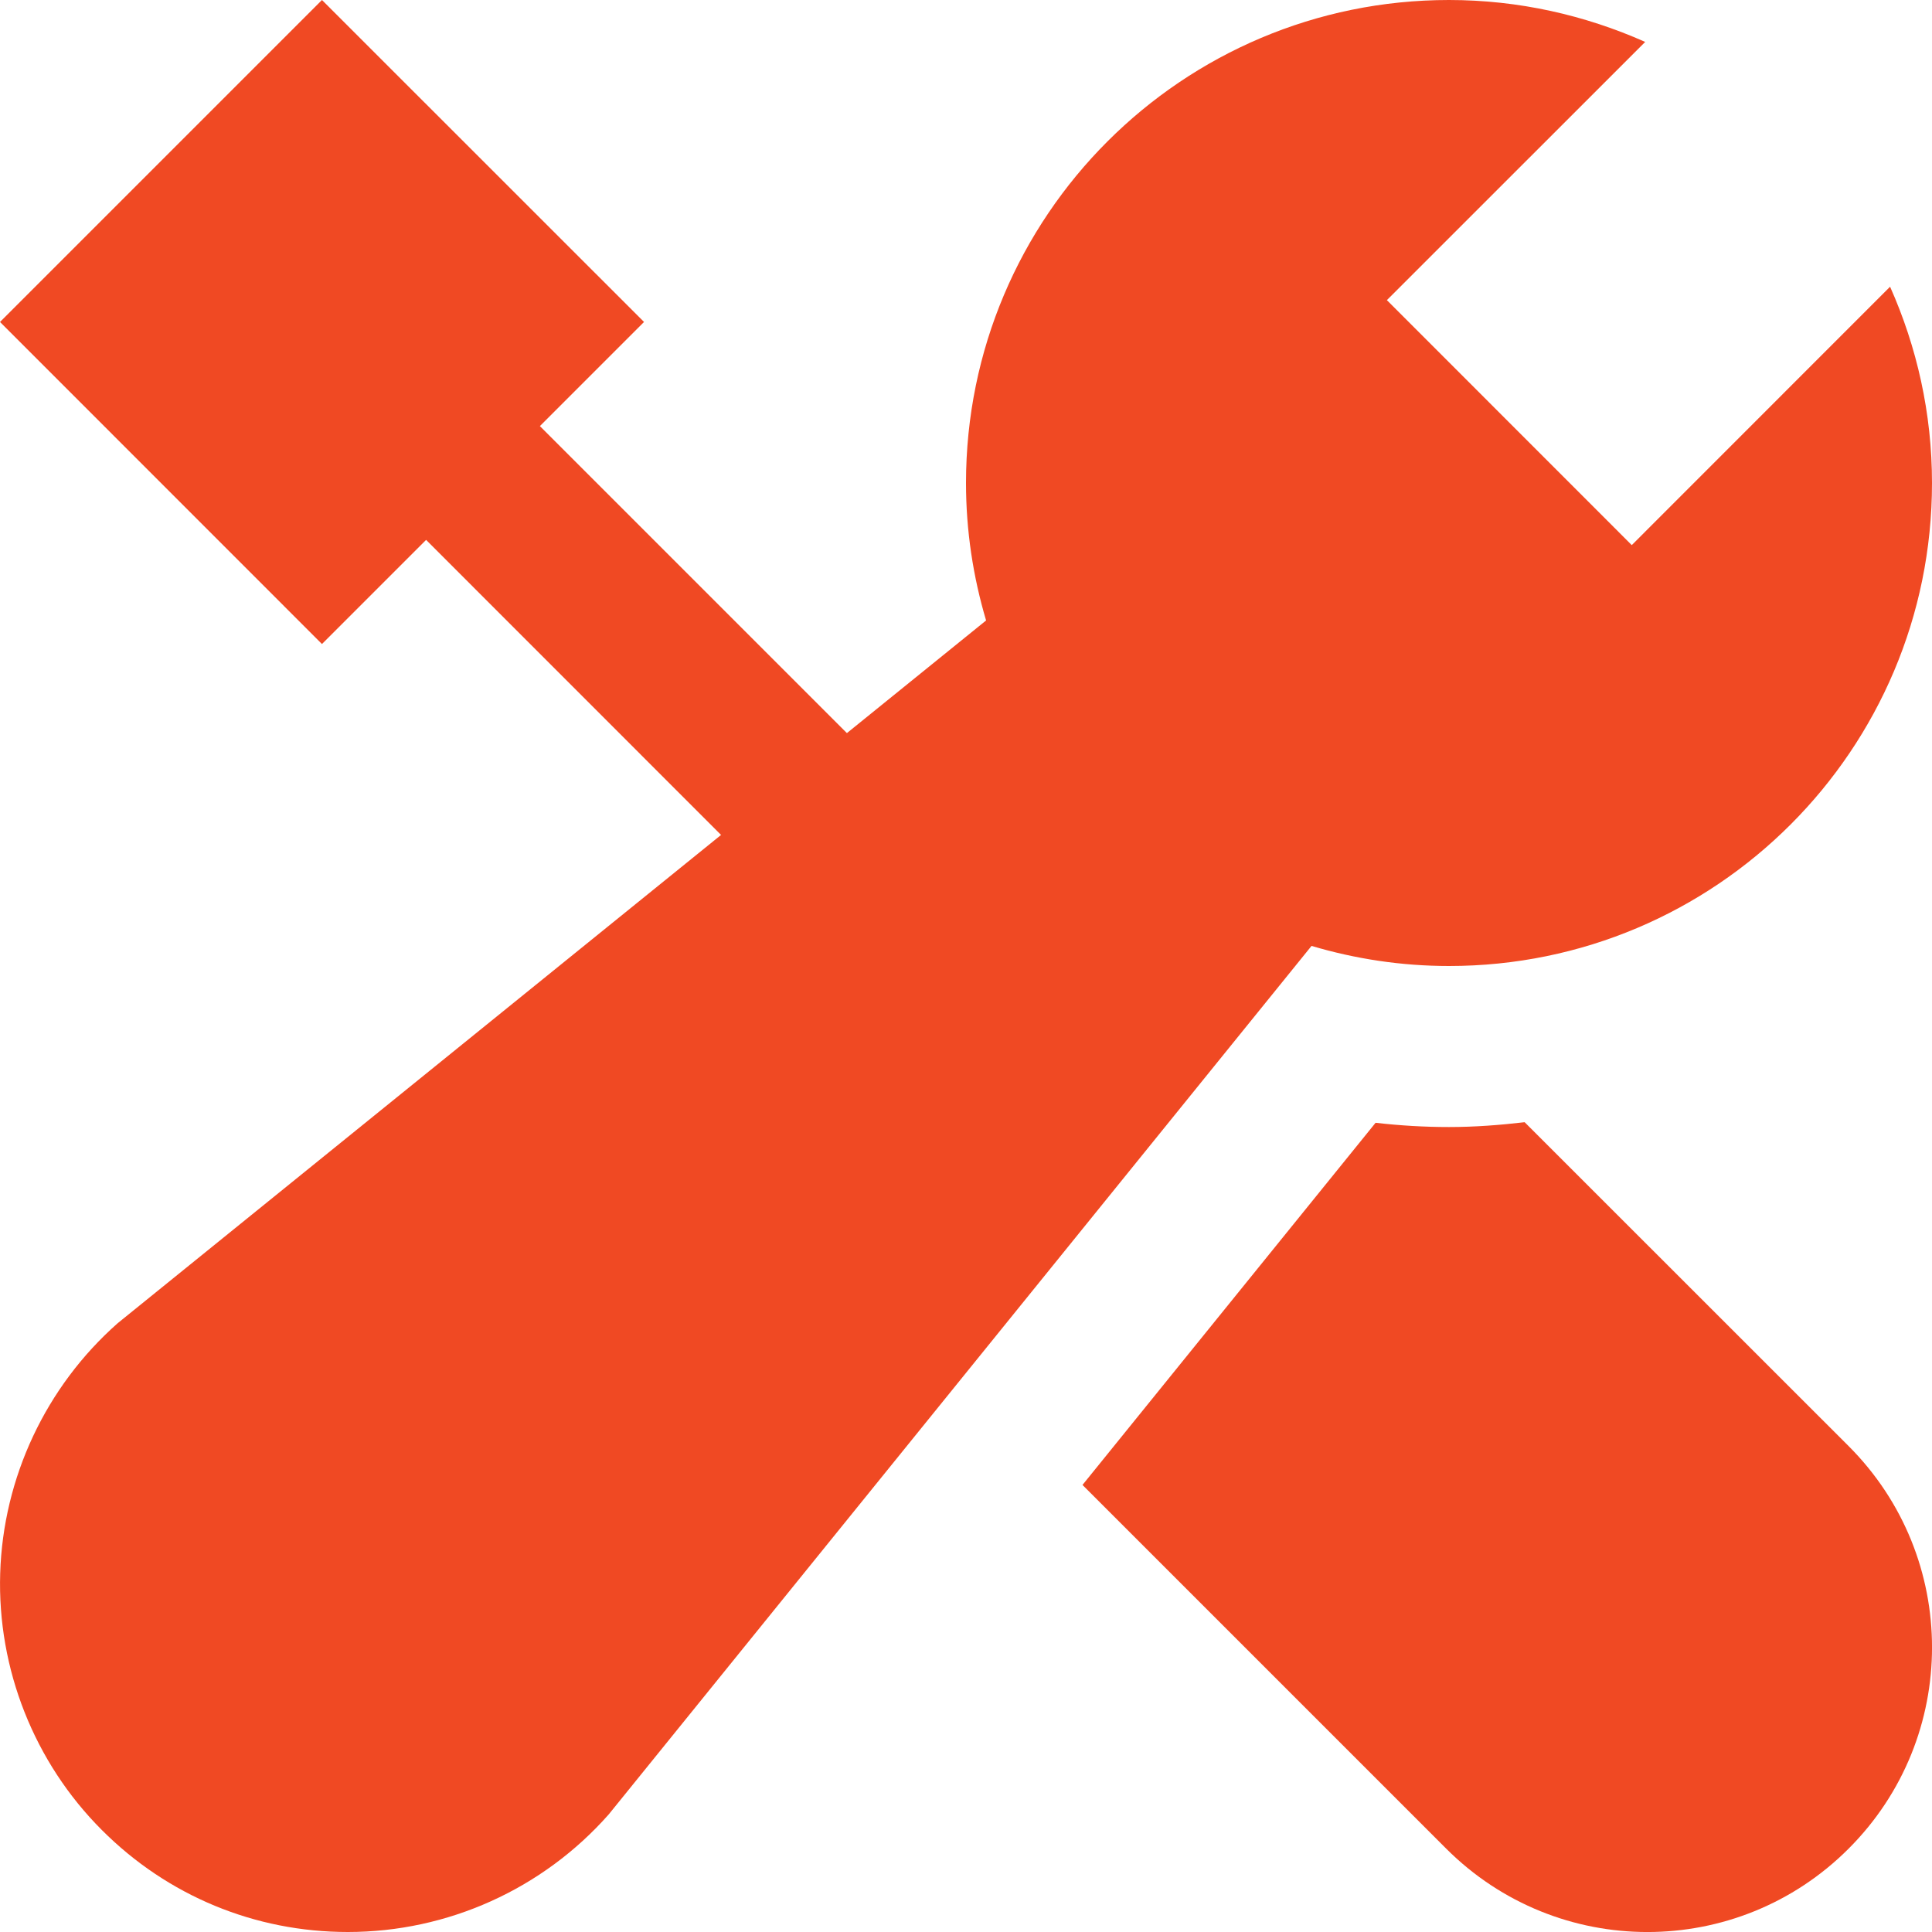
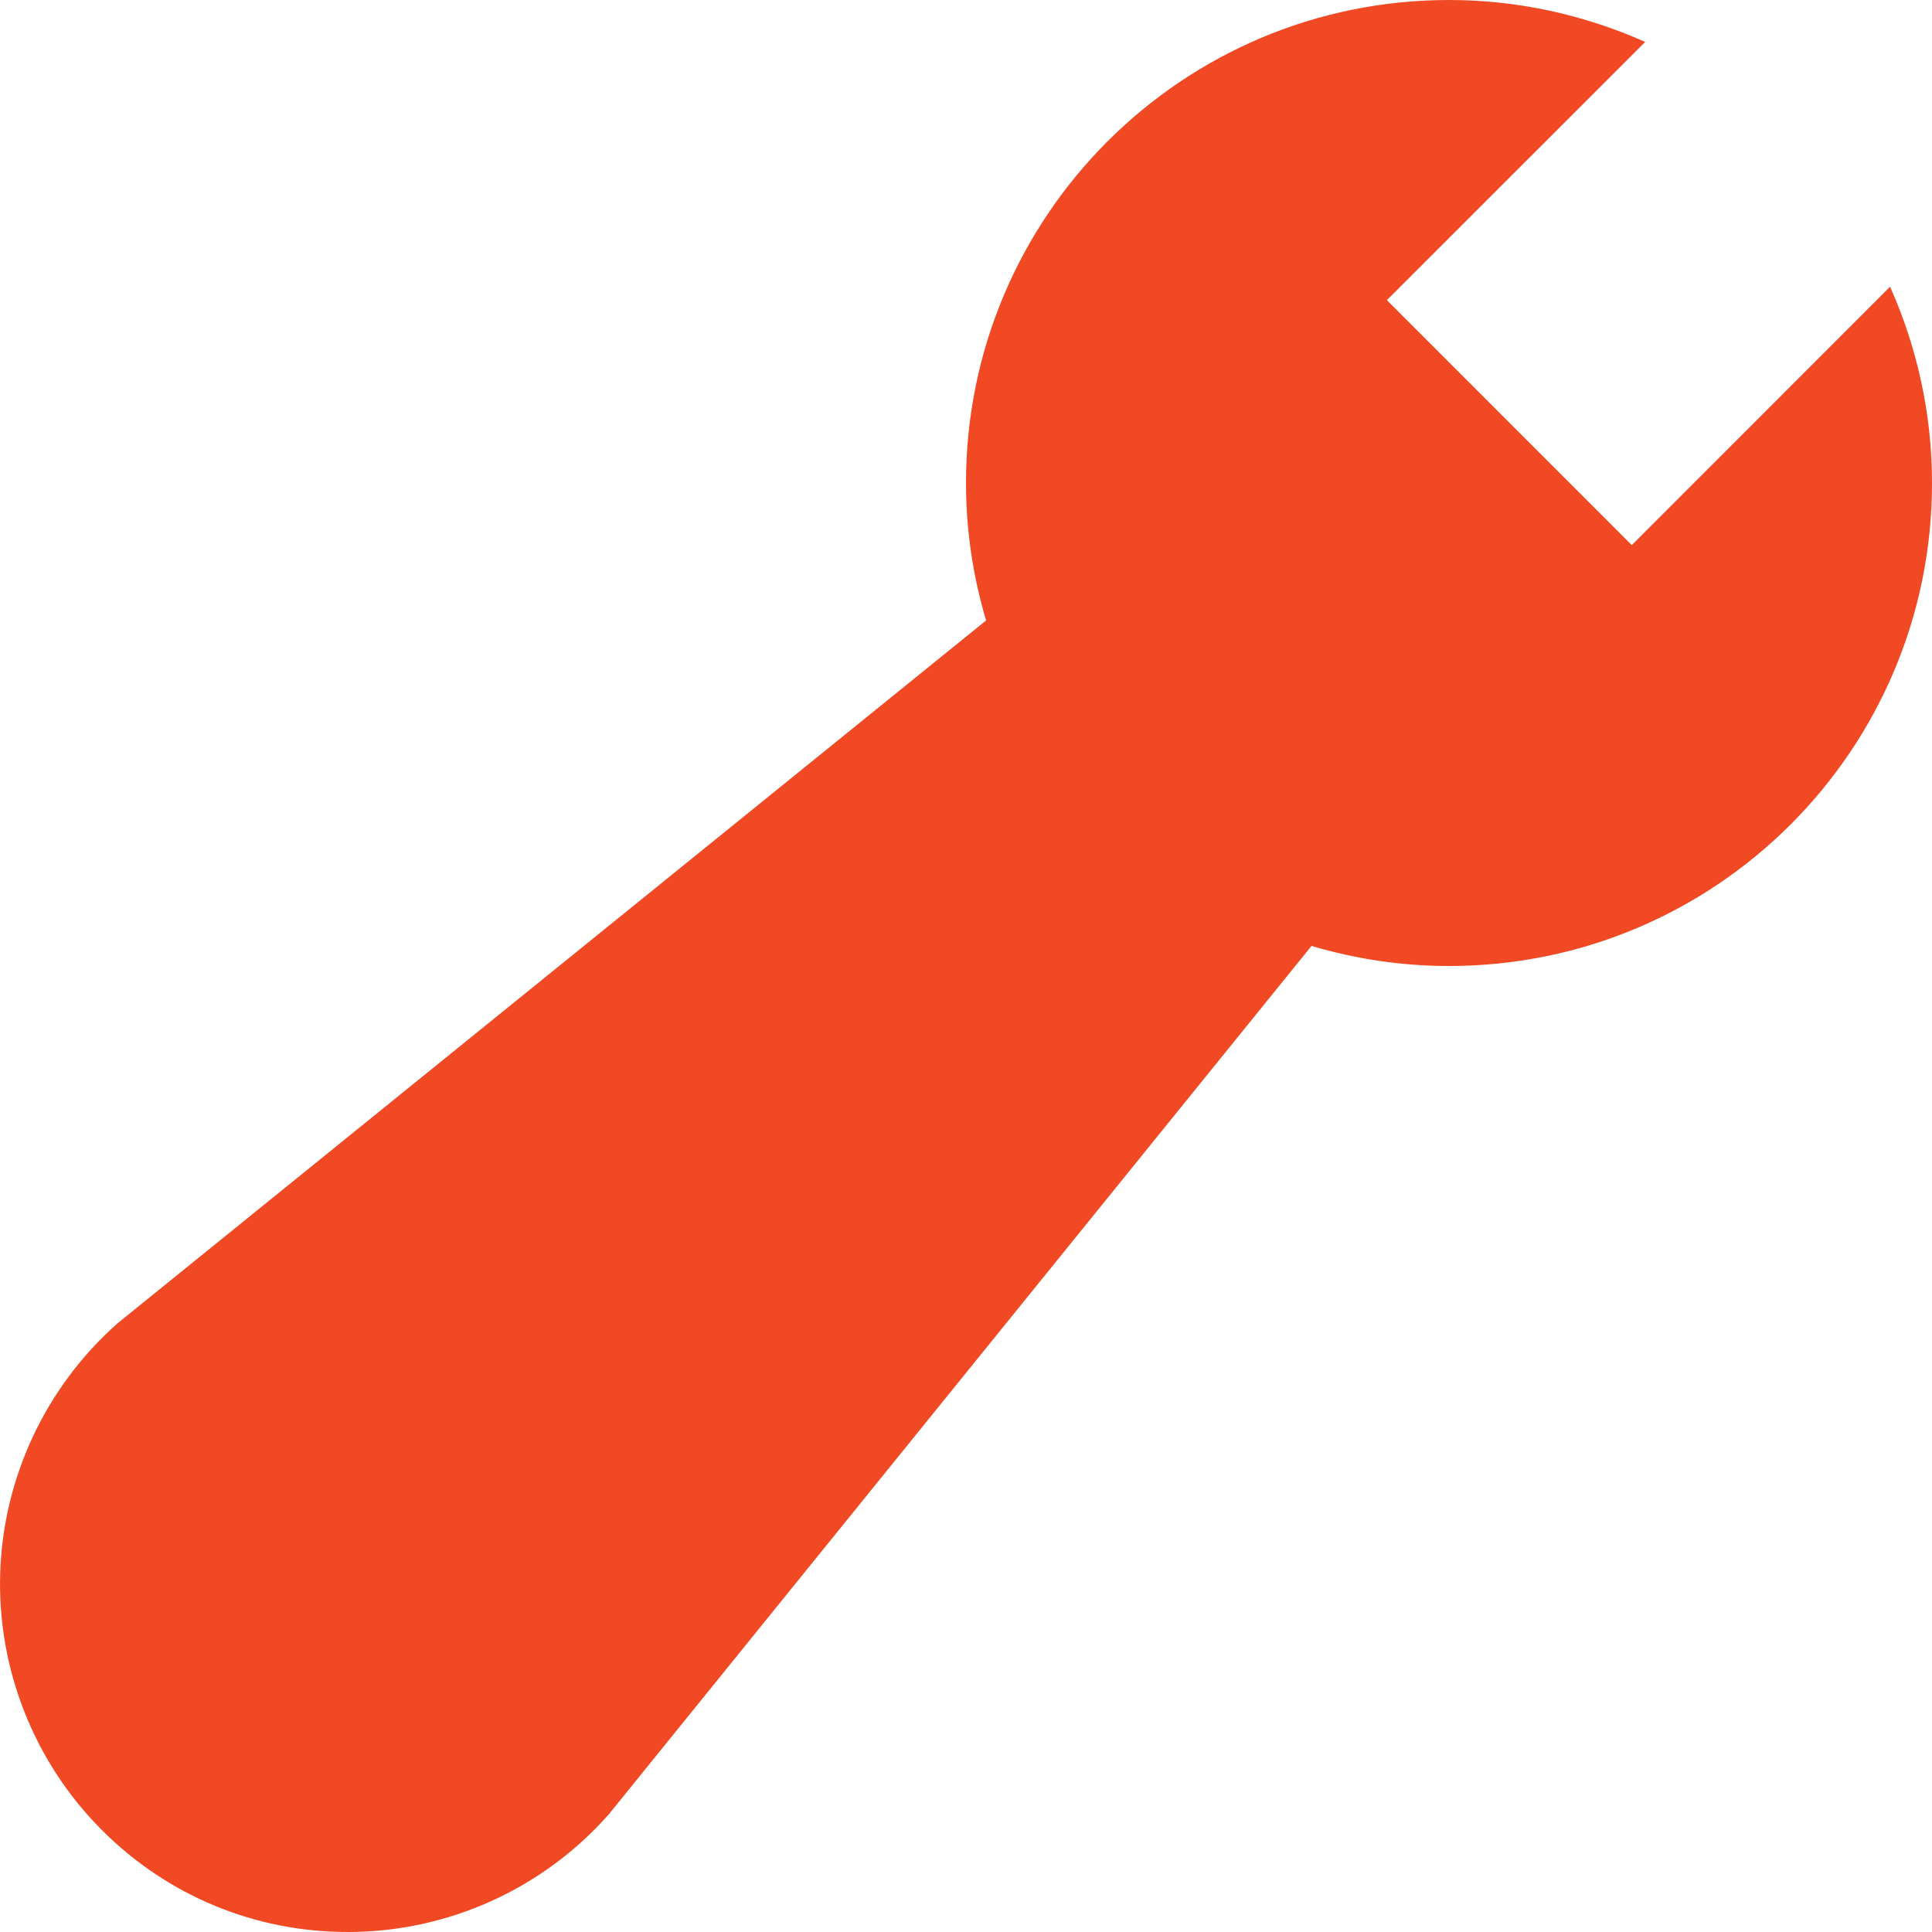
<svg xmlns="http://www.w3.org/2000/svg" width="20" height="20" viewBox="0 0 20 20" fill="none">
  <g clip-path="url(#clip0)">
-     <path d="M9.044 7.866L5.589 4.411L6.667 3.333L3.333 0L0 3.333L3.333 6.667L4.411 5.589L7.657 8.836L9.044 7.866Z" fill="#F04923" />
-     <path d="M15.783 11.617C15.526 11.647 15.265 11.667 15 11.667C14.746 11.667 14.493 11.652 14.24 11.623L11.206 15.372L14.971 19.137C16.122 20.288 17.987 20.288 19.137 19.137C20.288 17.986 20.288 16.121 19.137 14.97L15.783 11.617Z" fill="#F04923" />
    <path d="M16.892 5.643L14.357 3.107L17.031 0.434C16.41 0.158 15.724 0 15 0C12.238 0 10 2.238 10 5C10 5.495 10.074 5.972 10.208 6.423L1.218 13.698C0.475 14.354 0.032 15.297 0.002 16.287C-0.029 17.277 0.355 18.246 1.055 18.945C1.735 19.626 2.639 20 3.601 20C4.633 20 5.618 19.557 6.302 18.782L13.577 9.792C14.028 9.926 14.505 10 15 10C17.762 10 20 7.762 20 5C20 4.276 19.843 3.59 19.566 2.968L16.892 5.643Z" fill="#F04923" />
  </g>
  <defs>
    <clipPath id="clip0">
      <rect width="20" height="20" fill="white" />
    </clipPath>
  </defs>
</svg>